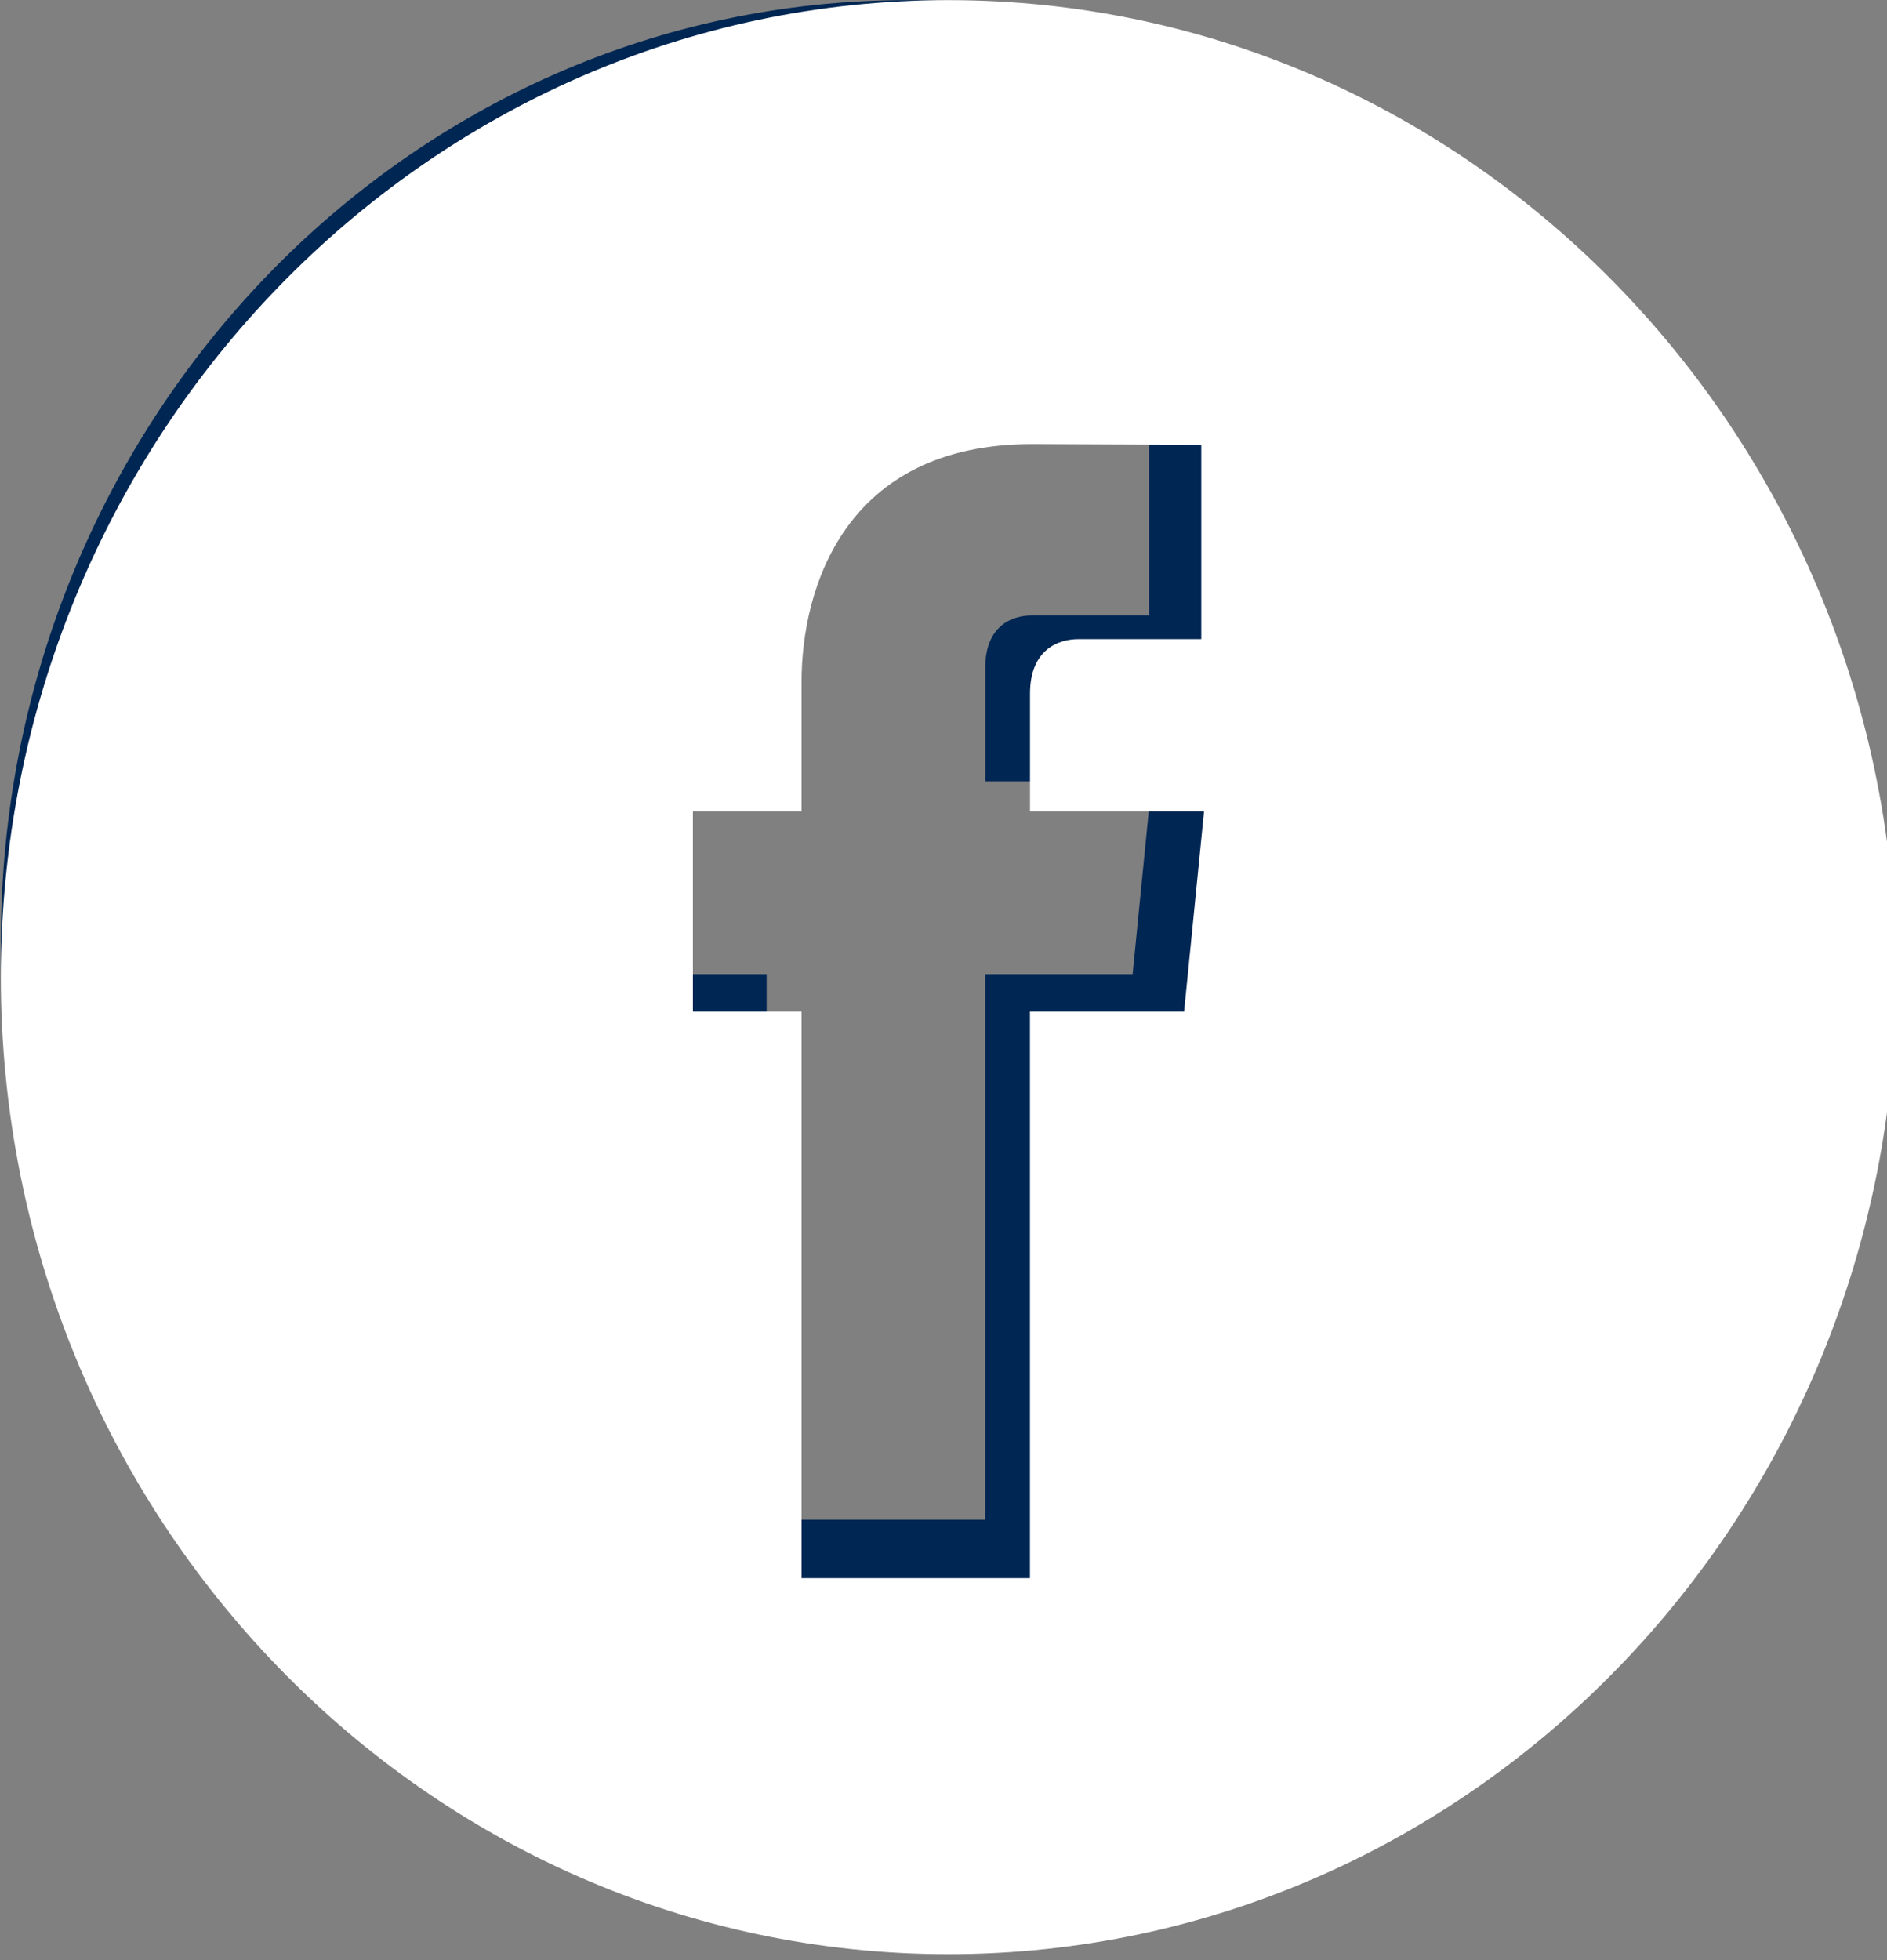
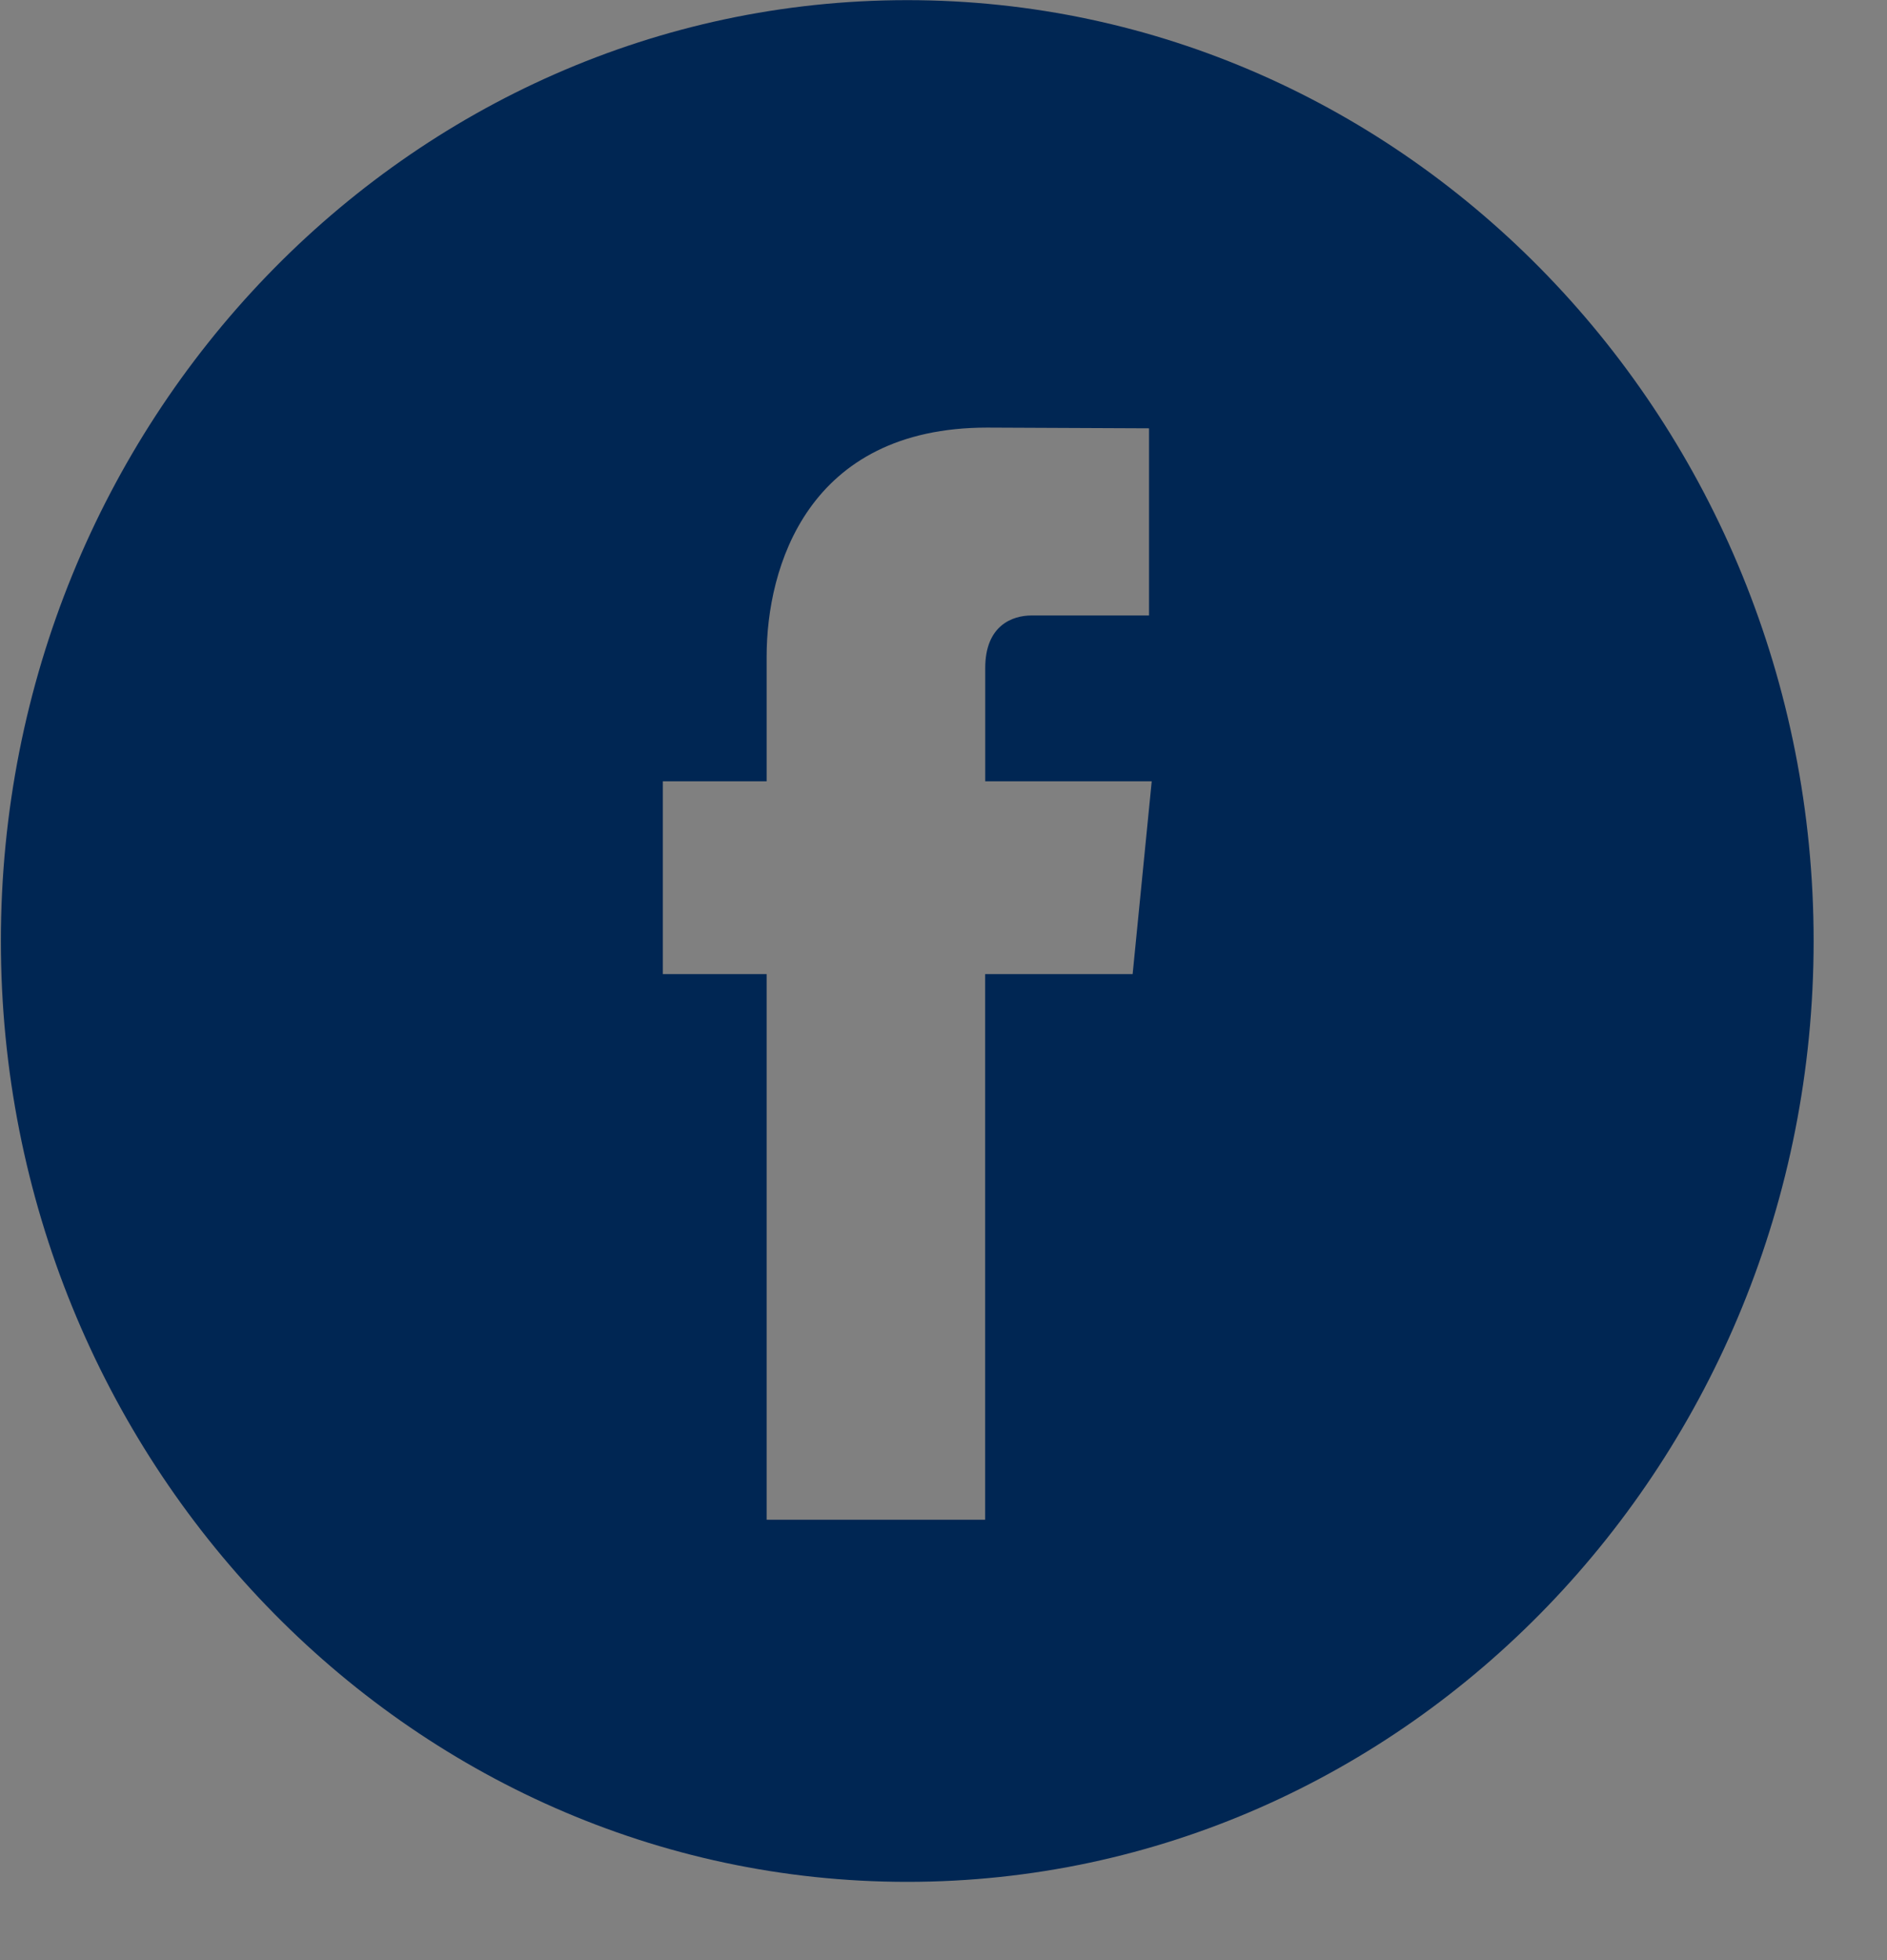
<svg xmlns="http://www.w3.org/2000/svg" width="26" height="27" viewBox="0 0 26 27">
  <rect x="0" y="0" width="26" height="27" fill="#808080" stroke="none" />
  <g>
    <g>
      <path fill="#002653" d="M24.989 12.962c0 7.145-5.603 12.96-12.489 12.96-6.886 0-12.488-5.815-12.488-12.96C.012 5.816 5.614.002 12.5.002c6.886 0 12.489 5.814 12.489 12.96zm-9.12-2.2h-2.294v-1.56c0-.587.374-.724.638-.724h1.619V5.9l-2.23-.01c-2.475 0-3.039 1.924-3.039 3.154v1.718h-1.43v2.656h1.43v7.516h3.011v-7.516h2.032z" />
    </g>
    <g>
-       <path fill="#fff" d="M26.125 13.46c0 7.42-5.857 13.458-13.057 13.458C5.87 26.918.012 20.881.012 13.46.012 6.04 5.87.002 13.068.002c7.2 0 13.057 6.037 13.057 13.458zm-9.535-2.284h-2.398v-1.62c0-.61.391-.752.667-.752h1.693V6.127l-2.332-.01c-2.587 0-3.176 1.997-3.176 3.275v1.784H9.547v2.758h1.497v7.805h3.147v-7.805h2.124z" />
-     </g>
+       </g>
  </g>
</svg>